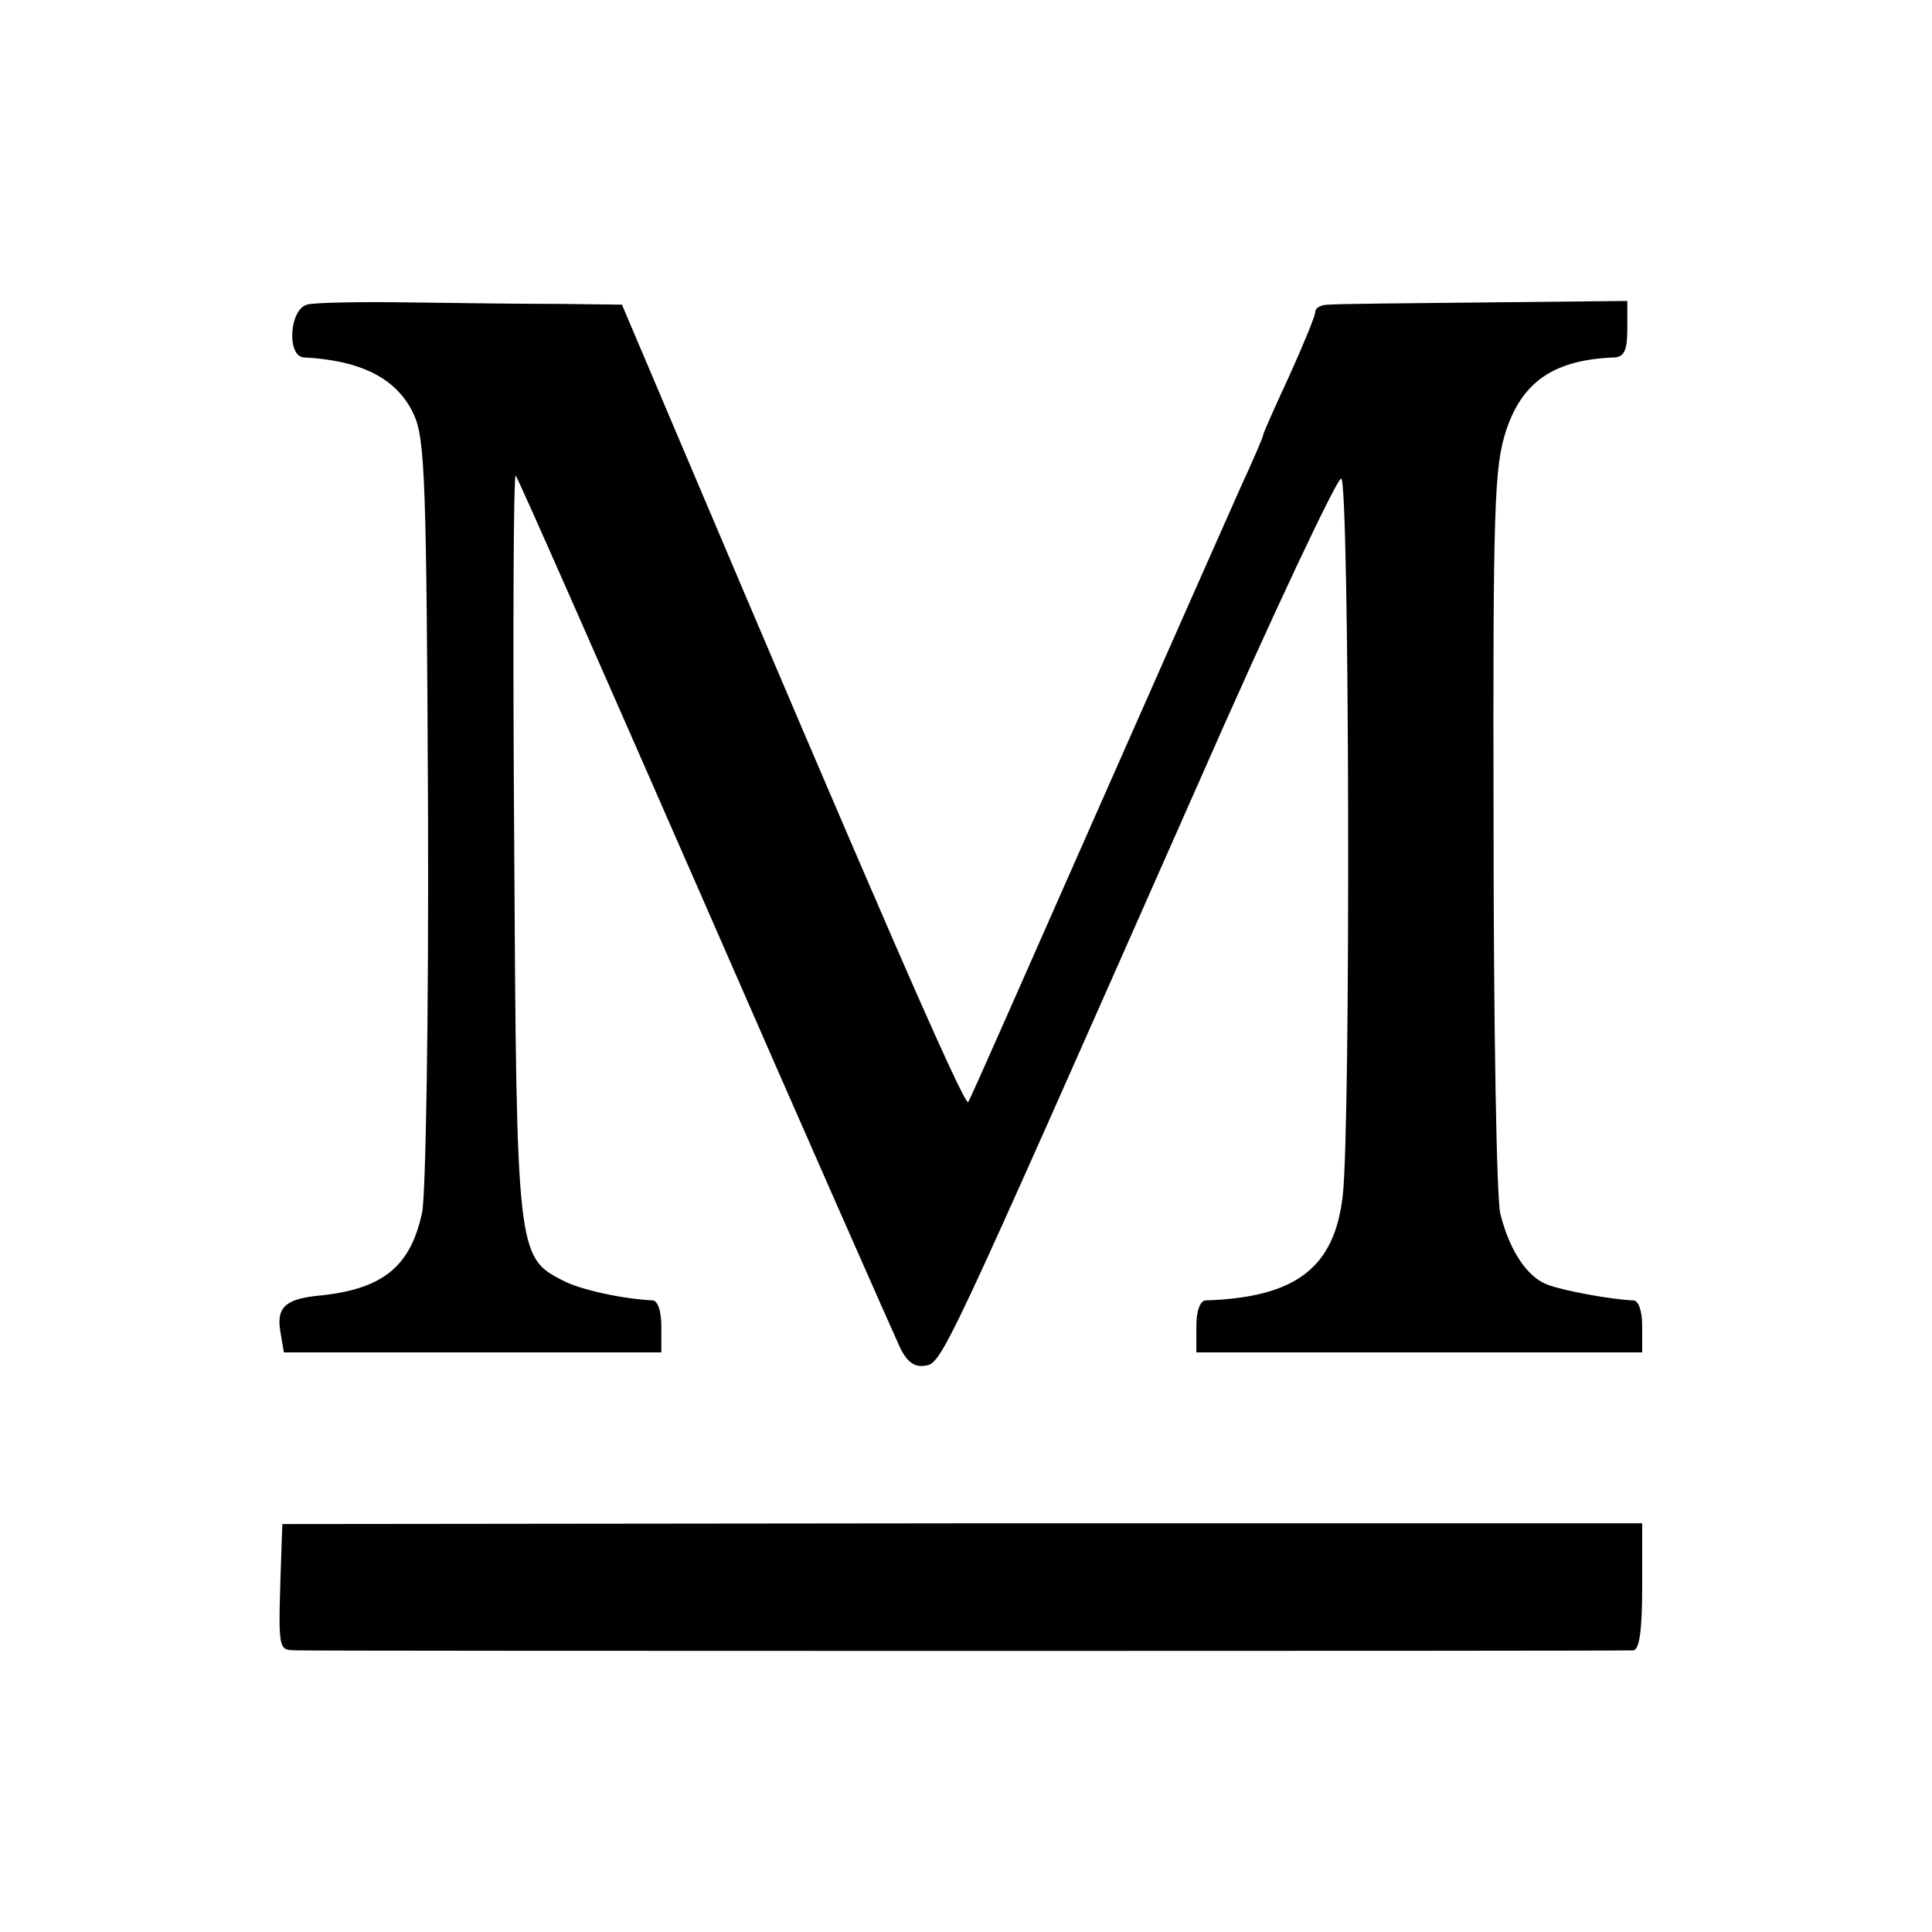
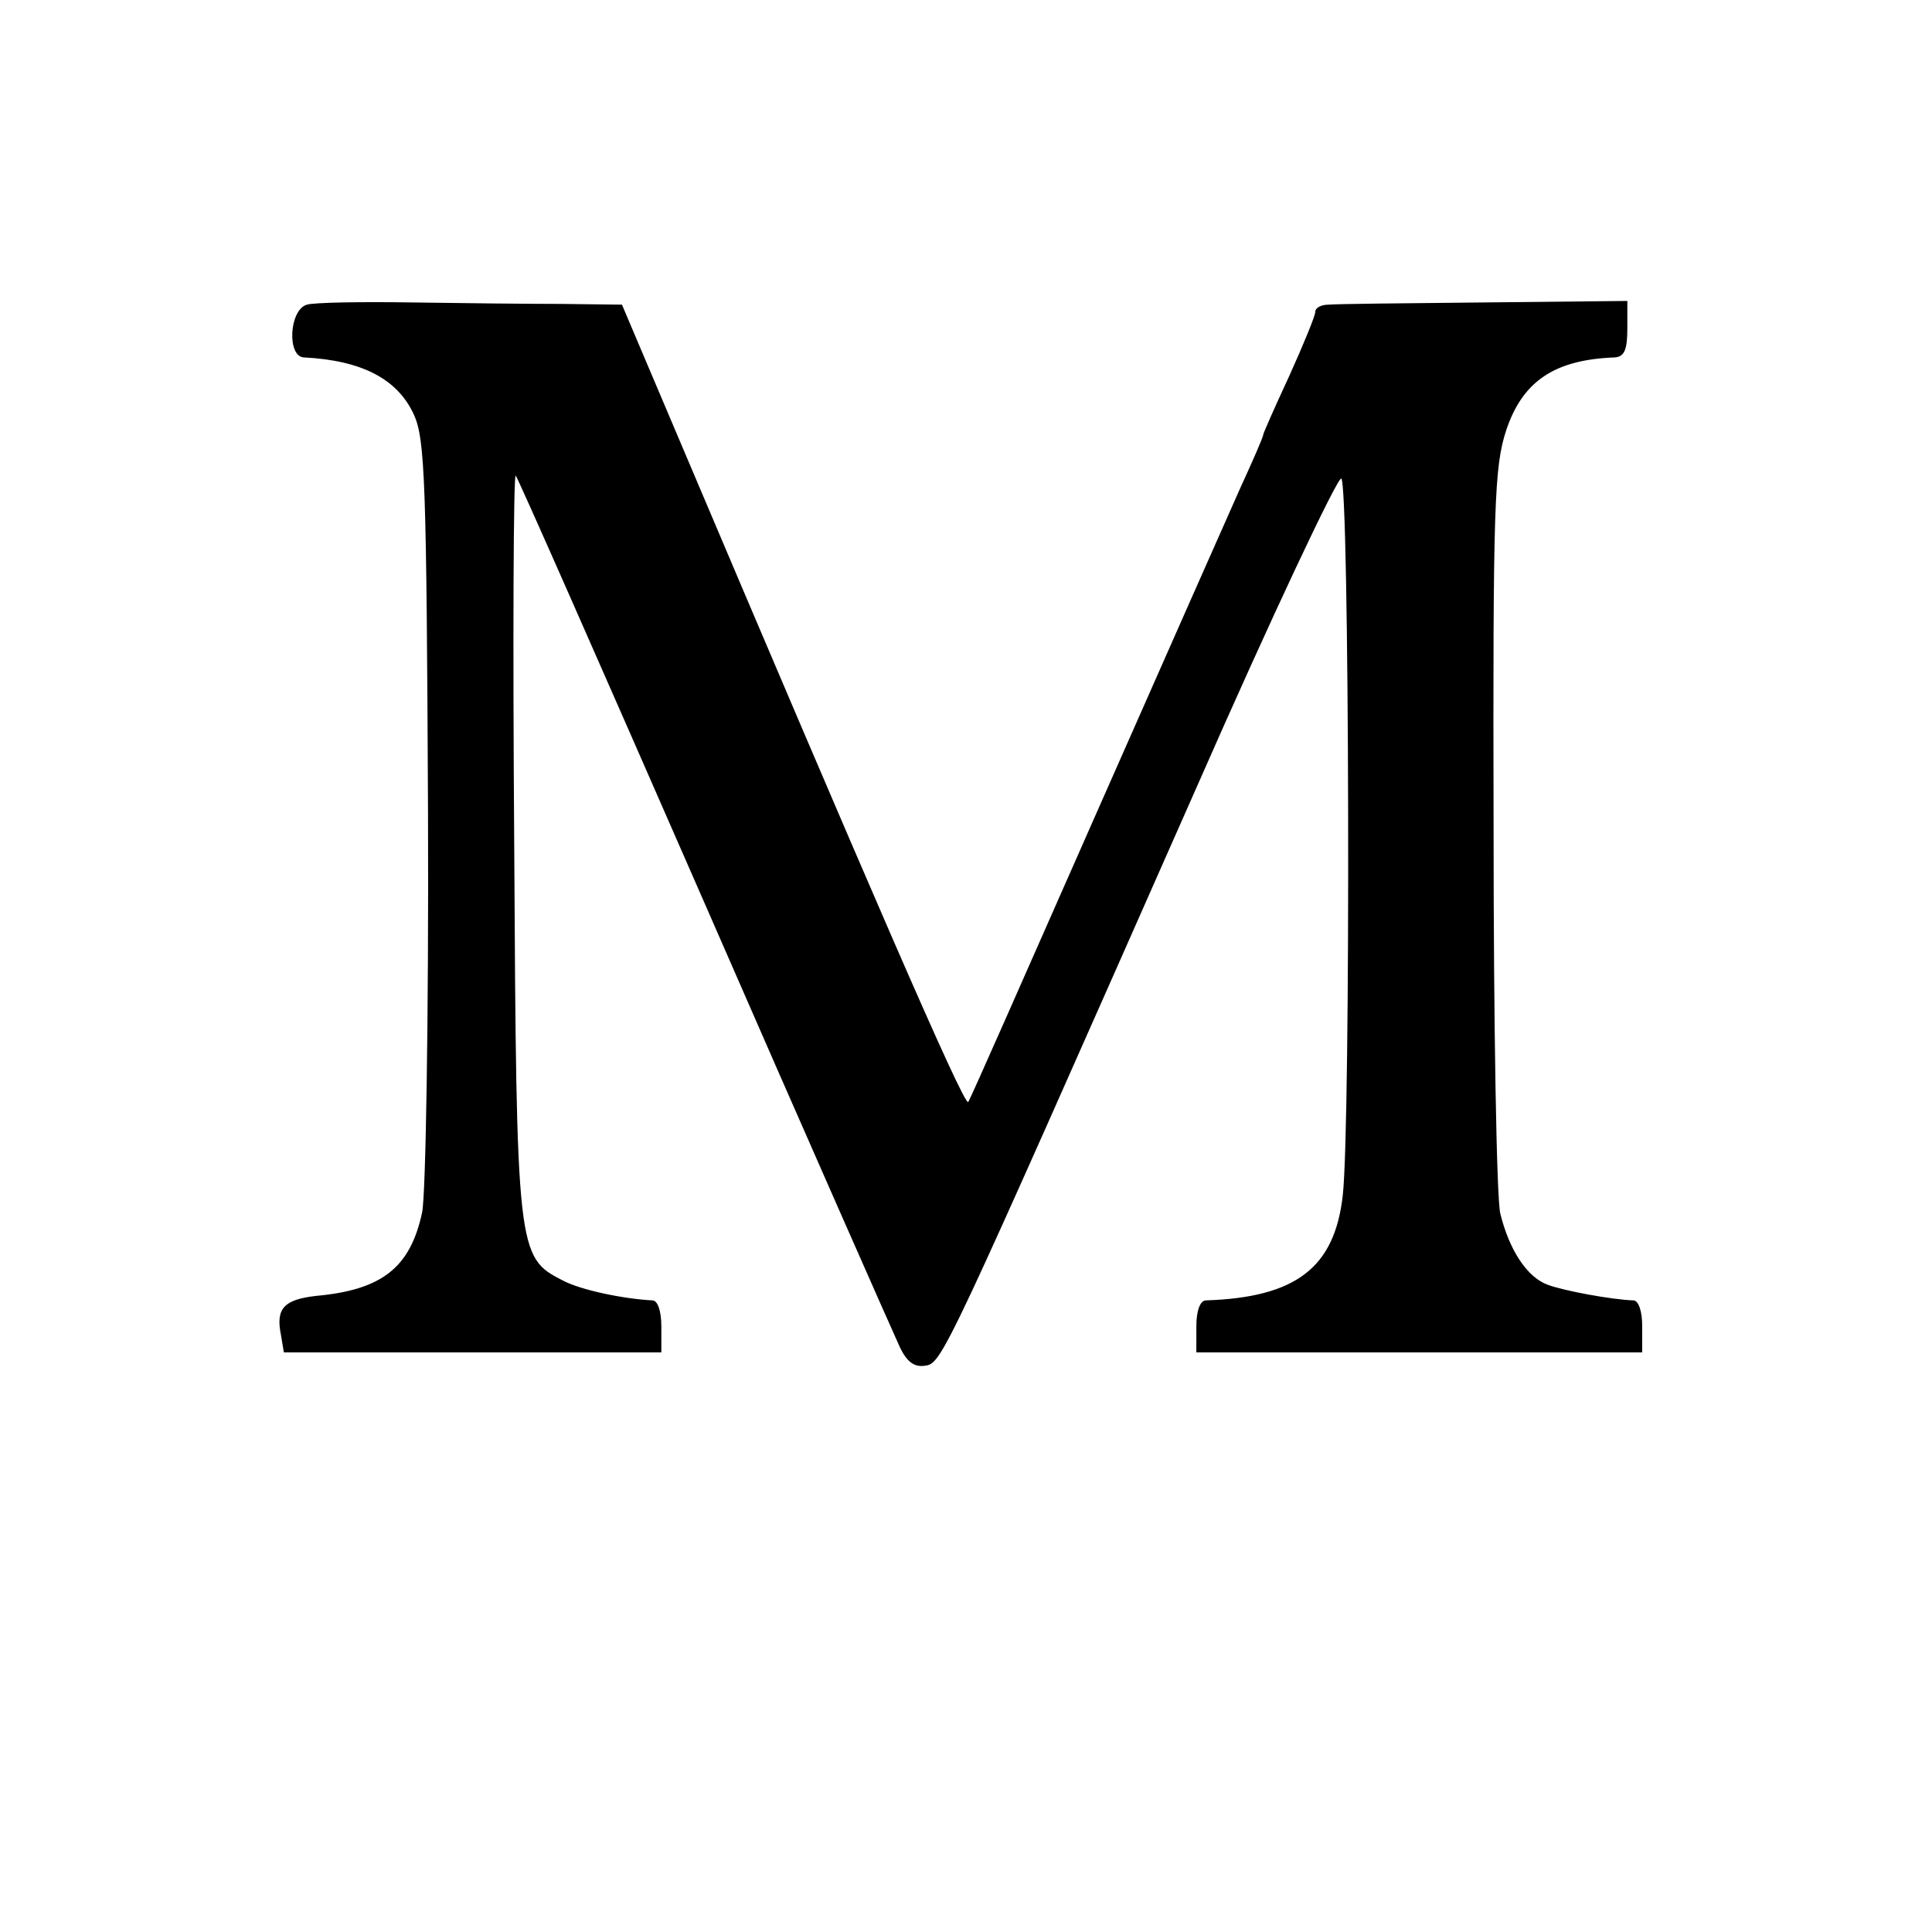
<svg xmlns="http://www.w3.org/2000/svg" version="1.0" width="260pt" height="260pt" viewBox="0 0 260 260" preserveAspectRatio="xMidYMid meet">
  <g transform="translate(0,260) scale(0.1,-0.1)" fill="#000000" stroke="none">
    <path d="M413 2190 c-24 -7 -27 -70 -4 -71 78 -4 126 -29 148 -77 15 -33 17 -90 19 -535 1 -275 -3 -517 -8 -539 -16 -74 -54 -104 -143 -112 -43 -5 -54 -17 -47 -52 l4 -24 254 0 254 0 0 35 c0 21 -5 35 -12 35 -39 2 -97 14 -121 27 -61 31 -62 38 -65 588 -2 275 -1 497 2 495 3 -3 117 -262 254 -575 137 -314 256 -583 263 -598 9 -19 19 -27 33 -25 24 3 22 0 367 780 101 230 189 416 194 414 11 -3 13 -871 2 -965 -11 -97 -63 -137 -184 -141 -8 0 -13 -14 -13 -35 l0 -35 300 0 300 0 0 35 c0 21 -5 35 -12 35 -29 1 -94 13 -115 21 -28 10 -52 47 -64 96 -5 21 -9 255 -9 519 -1 436 1 486 17 535 22 66 65 95 146 98 13 1 17 10 17 39 l0 37 -192 -2 c-106 -1 -201 -2 -210 -3 -10 0 -18 -4 -18 -10 0 -5 -16 -44 -35 -86 -19 -41 -35 -77 -35 -79 0 -3 -14 -35 -31 -72 -17 -38 -105 -237 -196 -443 -91 -206 -167 -379 -170 -383 -5 -8 -139 302 -393 901 l-73 172 -81 1 c-45 0 -136 1 -203 2 -67 1 -130 0 -140 -3z" />
-     <path d="M379 522 c-5 -149 -6 -142 21 -143 36 -1 1783 -1 1798 0 8 1 12 25 12 86 l0 85 -915 0 -915 -1 -1 -27z" />
  </g>
</svg>